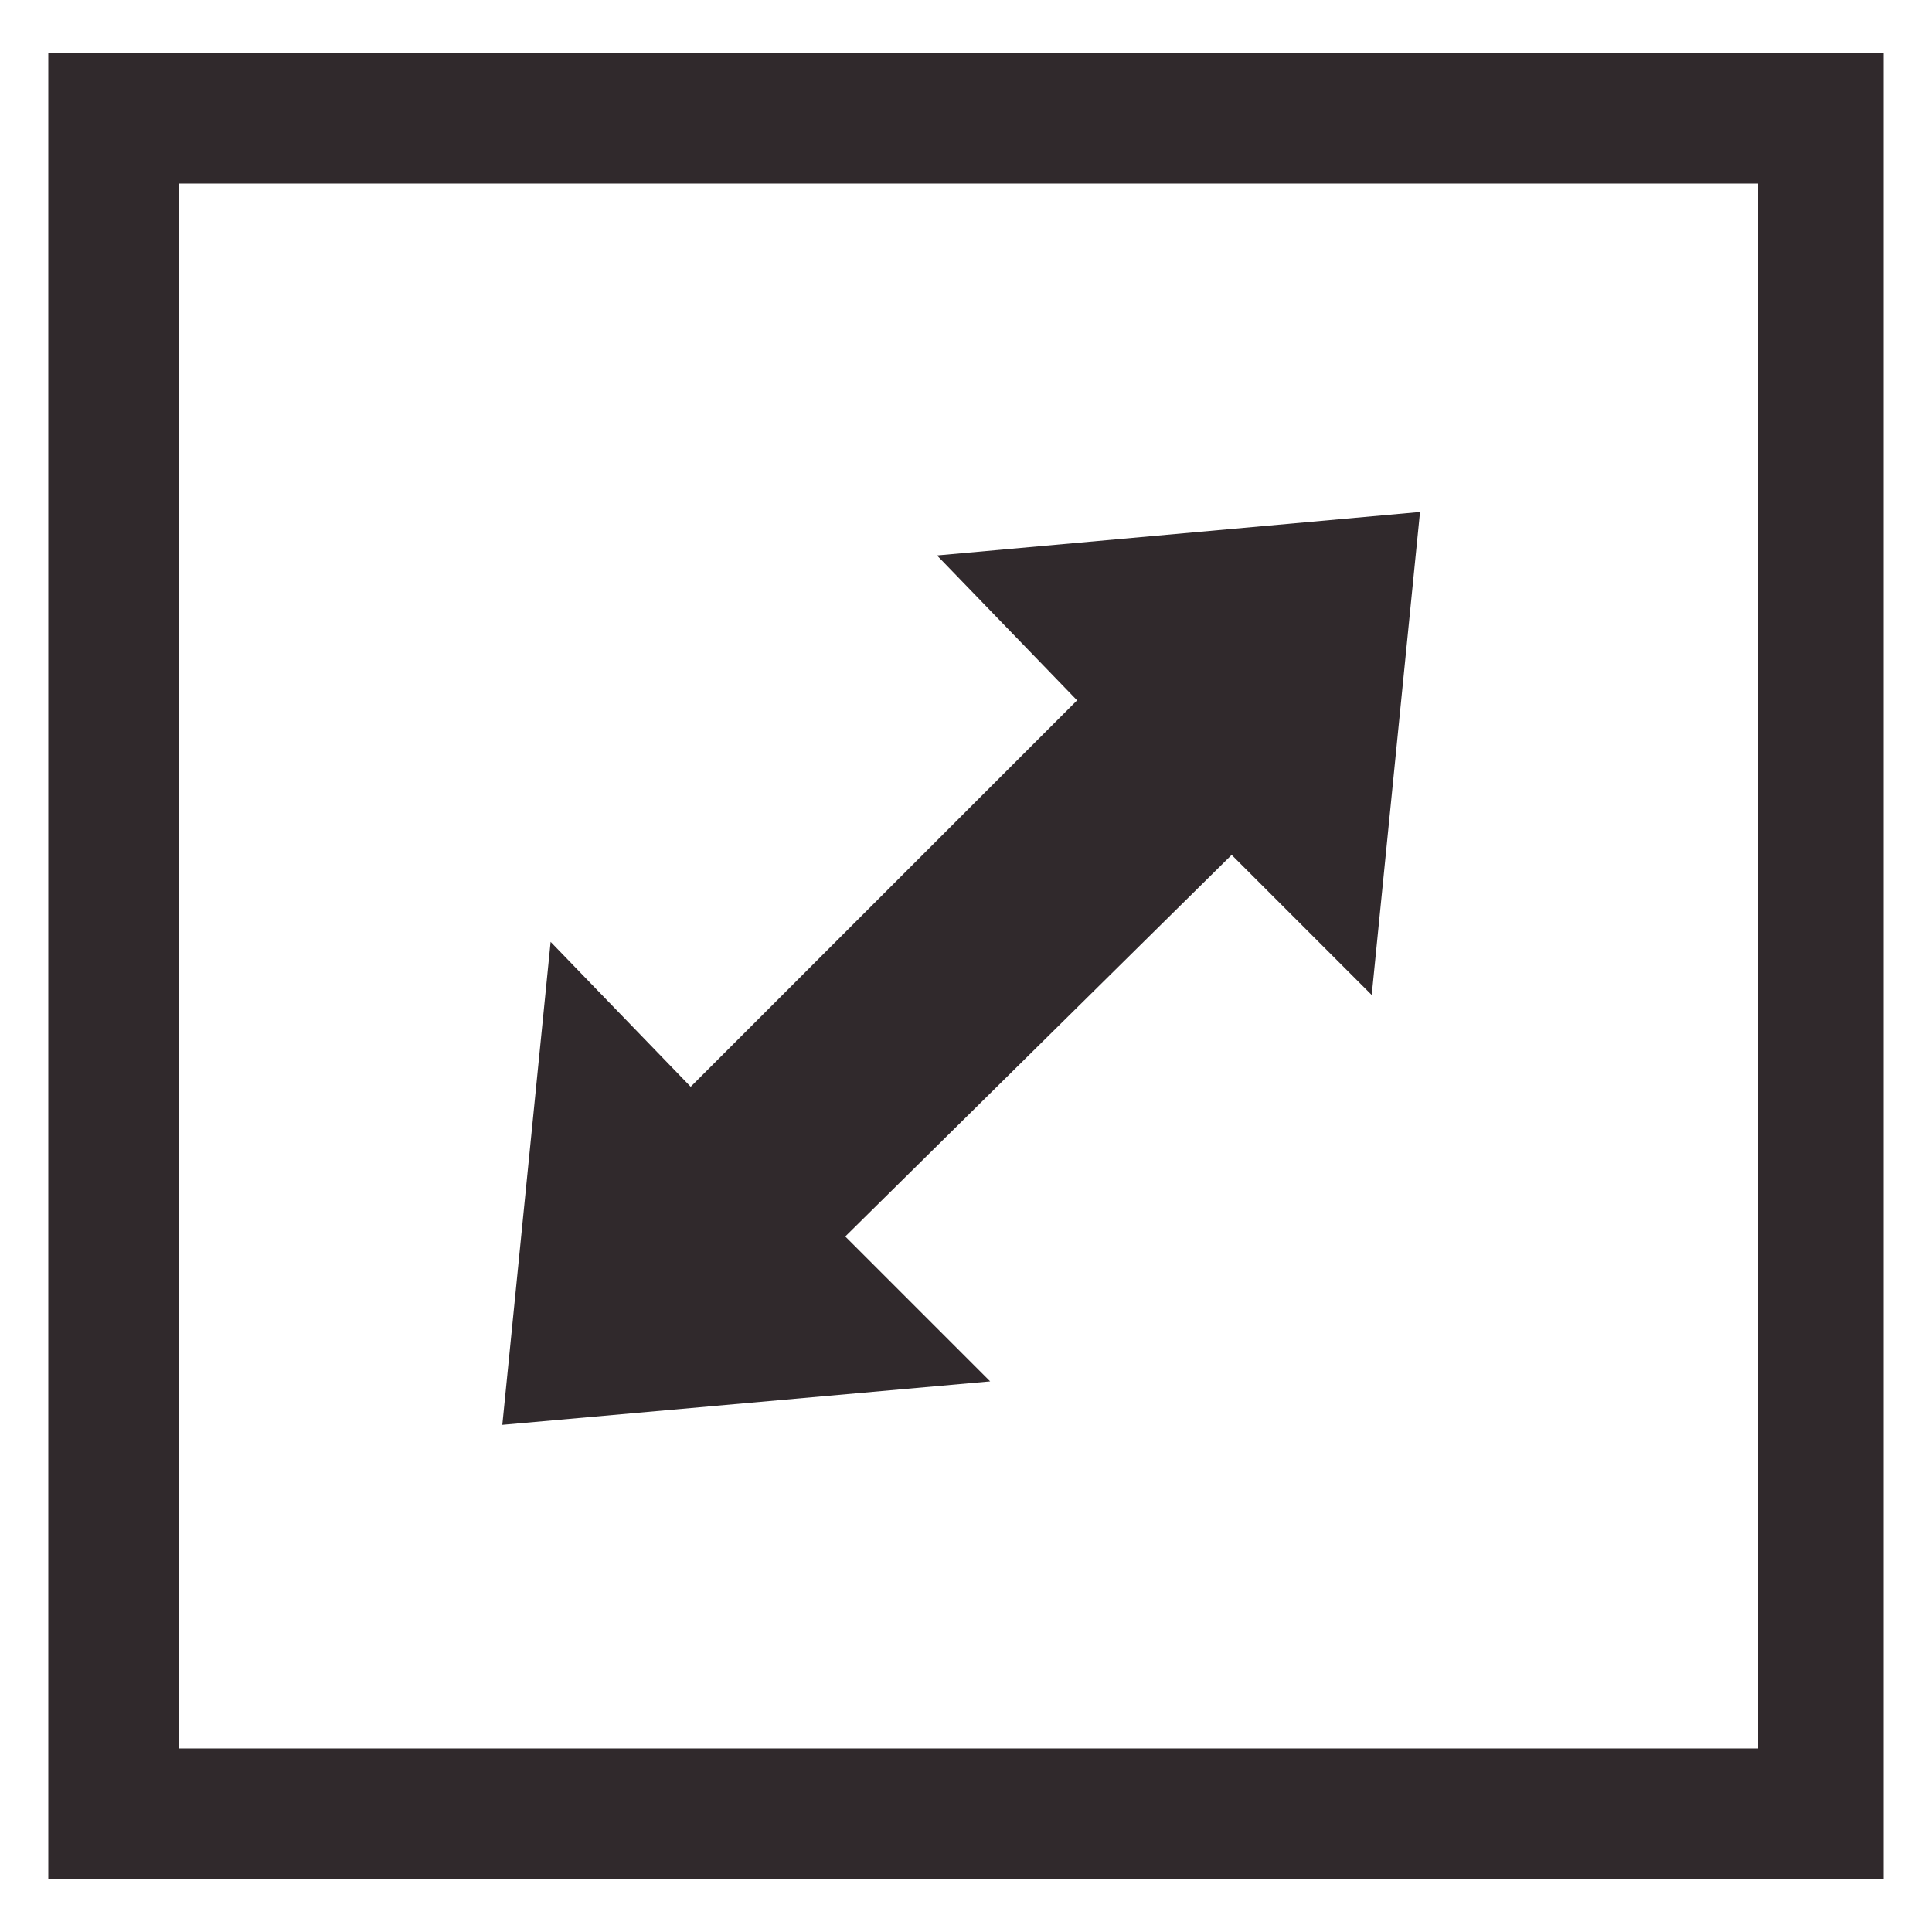
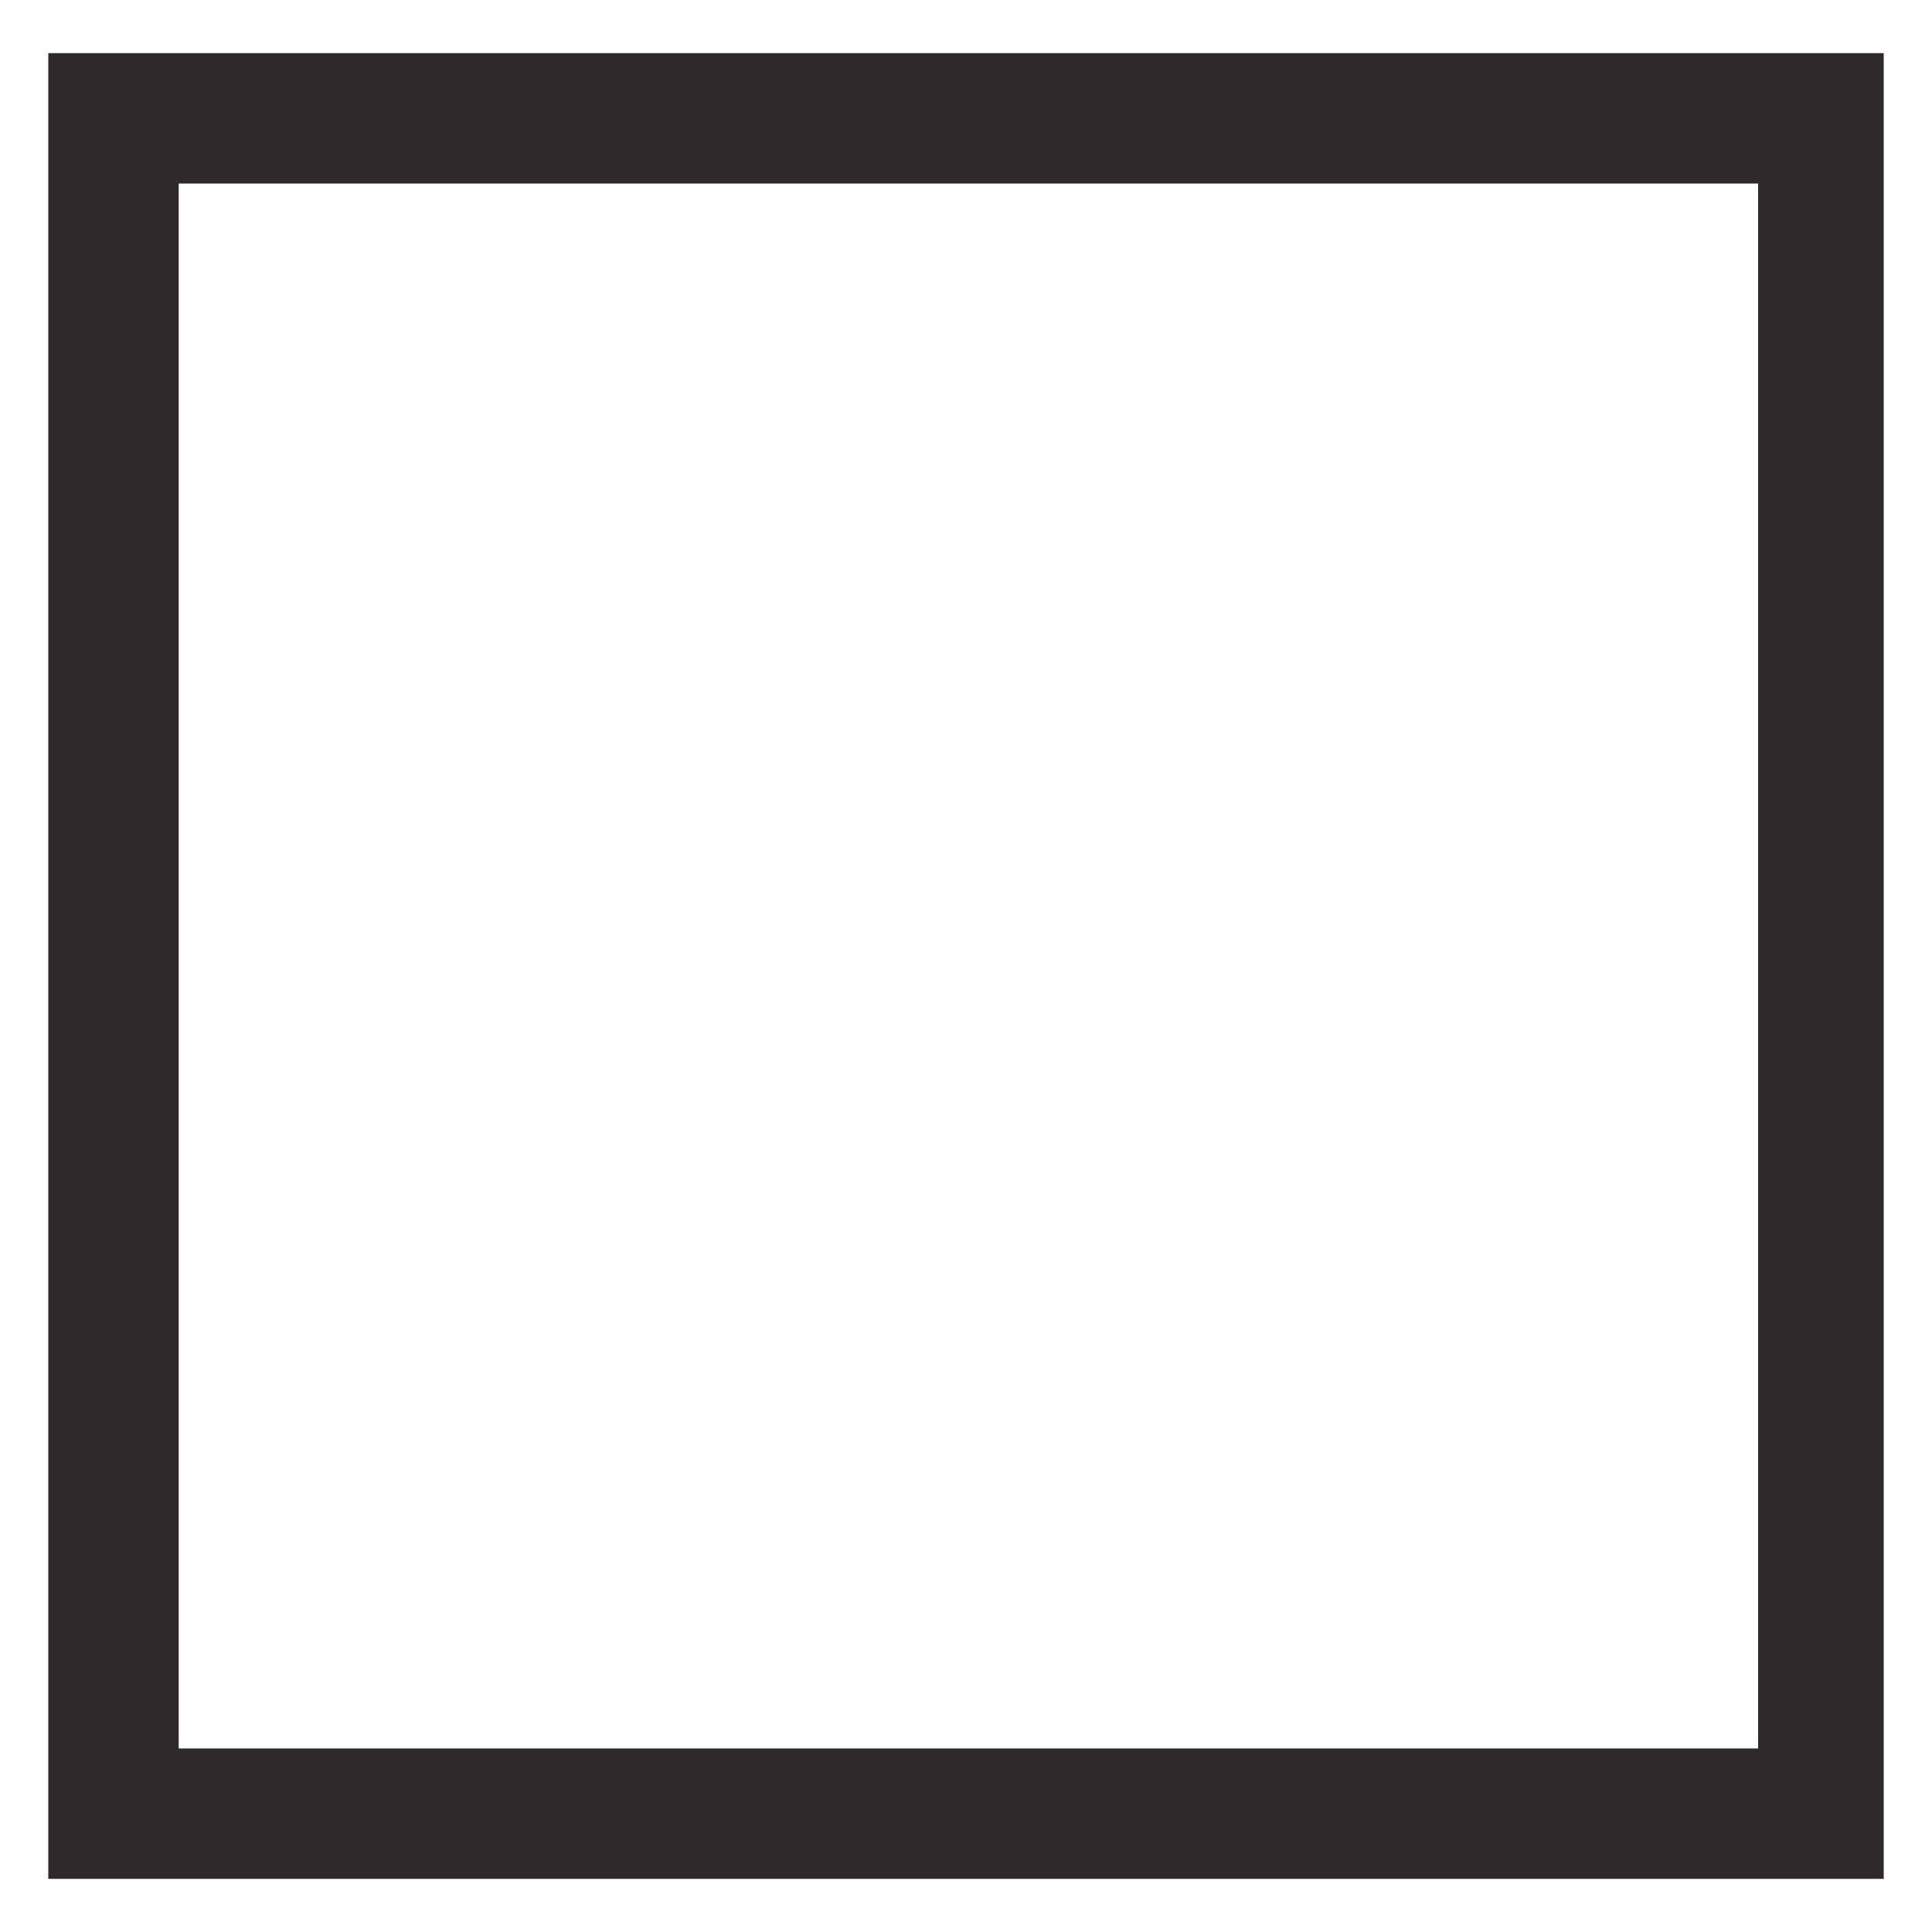
<svg xmlns="http://www.w3.org/2000/svg" version="1.1" id="Layer_3" x="0px" y="0px" viewBox="0 0 40 40" enable-background="new 0 0 40 40" xml:space="preserve">
  <g>
    <path fill="#30292C" d="M1,1.1v37.8h38V1.1H1z M36.3,36.2H3.7V3.8h32.7V36.2z" />
-     <polygon fill="#30292C" points="17.5,25.6 25.5,17.7 28.4,20.6 29.4,10.6 19.4,11.5 22.3,14.5 14.3,22.5 11.4,19.5 10.4,29.5    20.5,28.6  " />
  </g>
</svg>